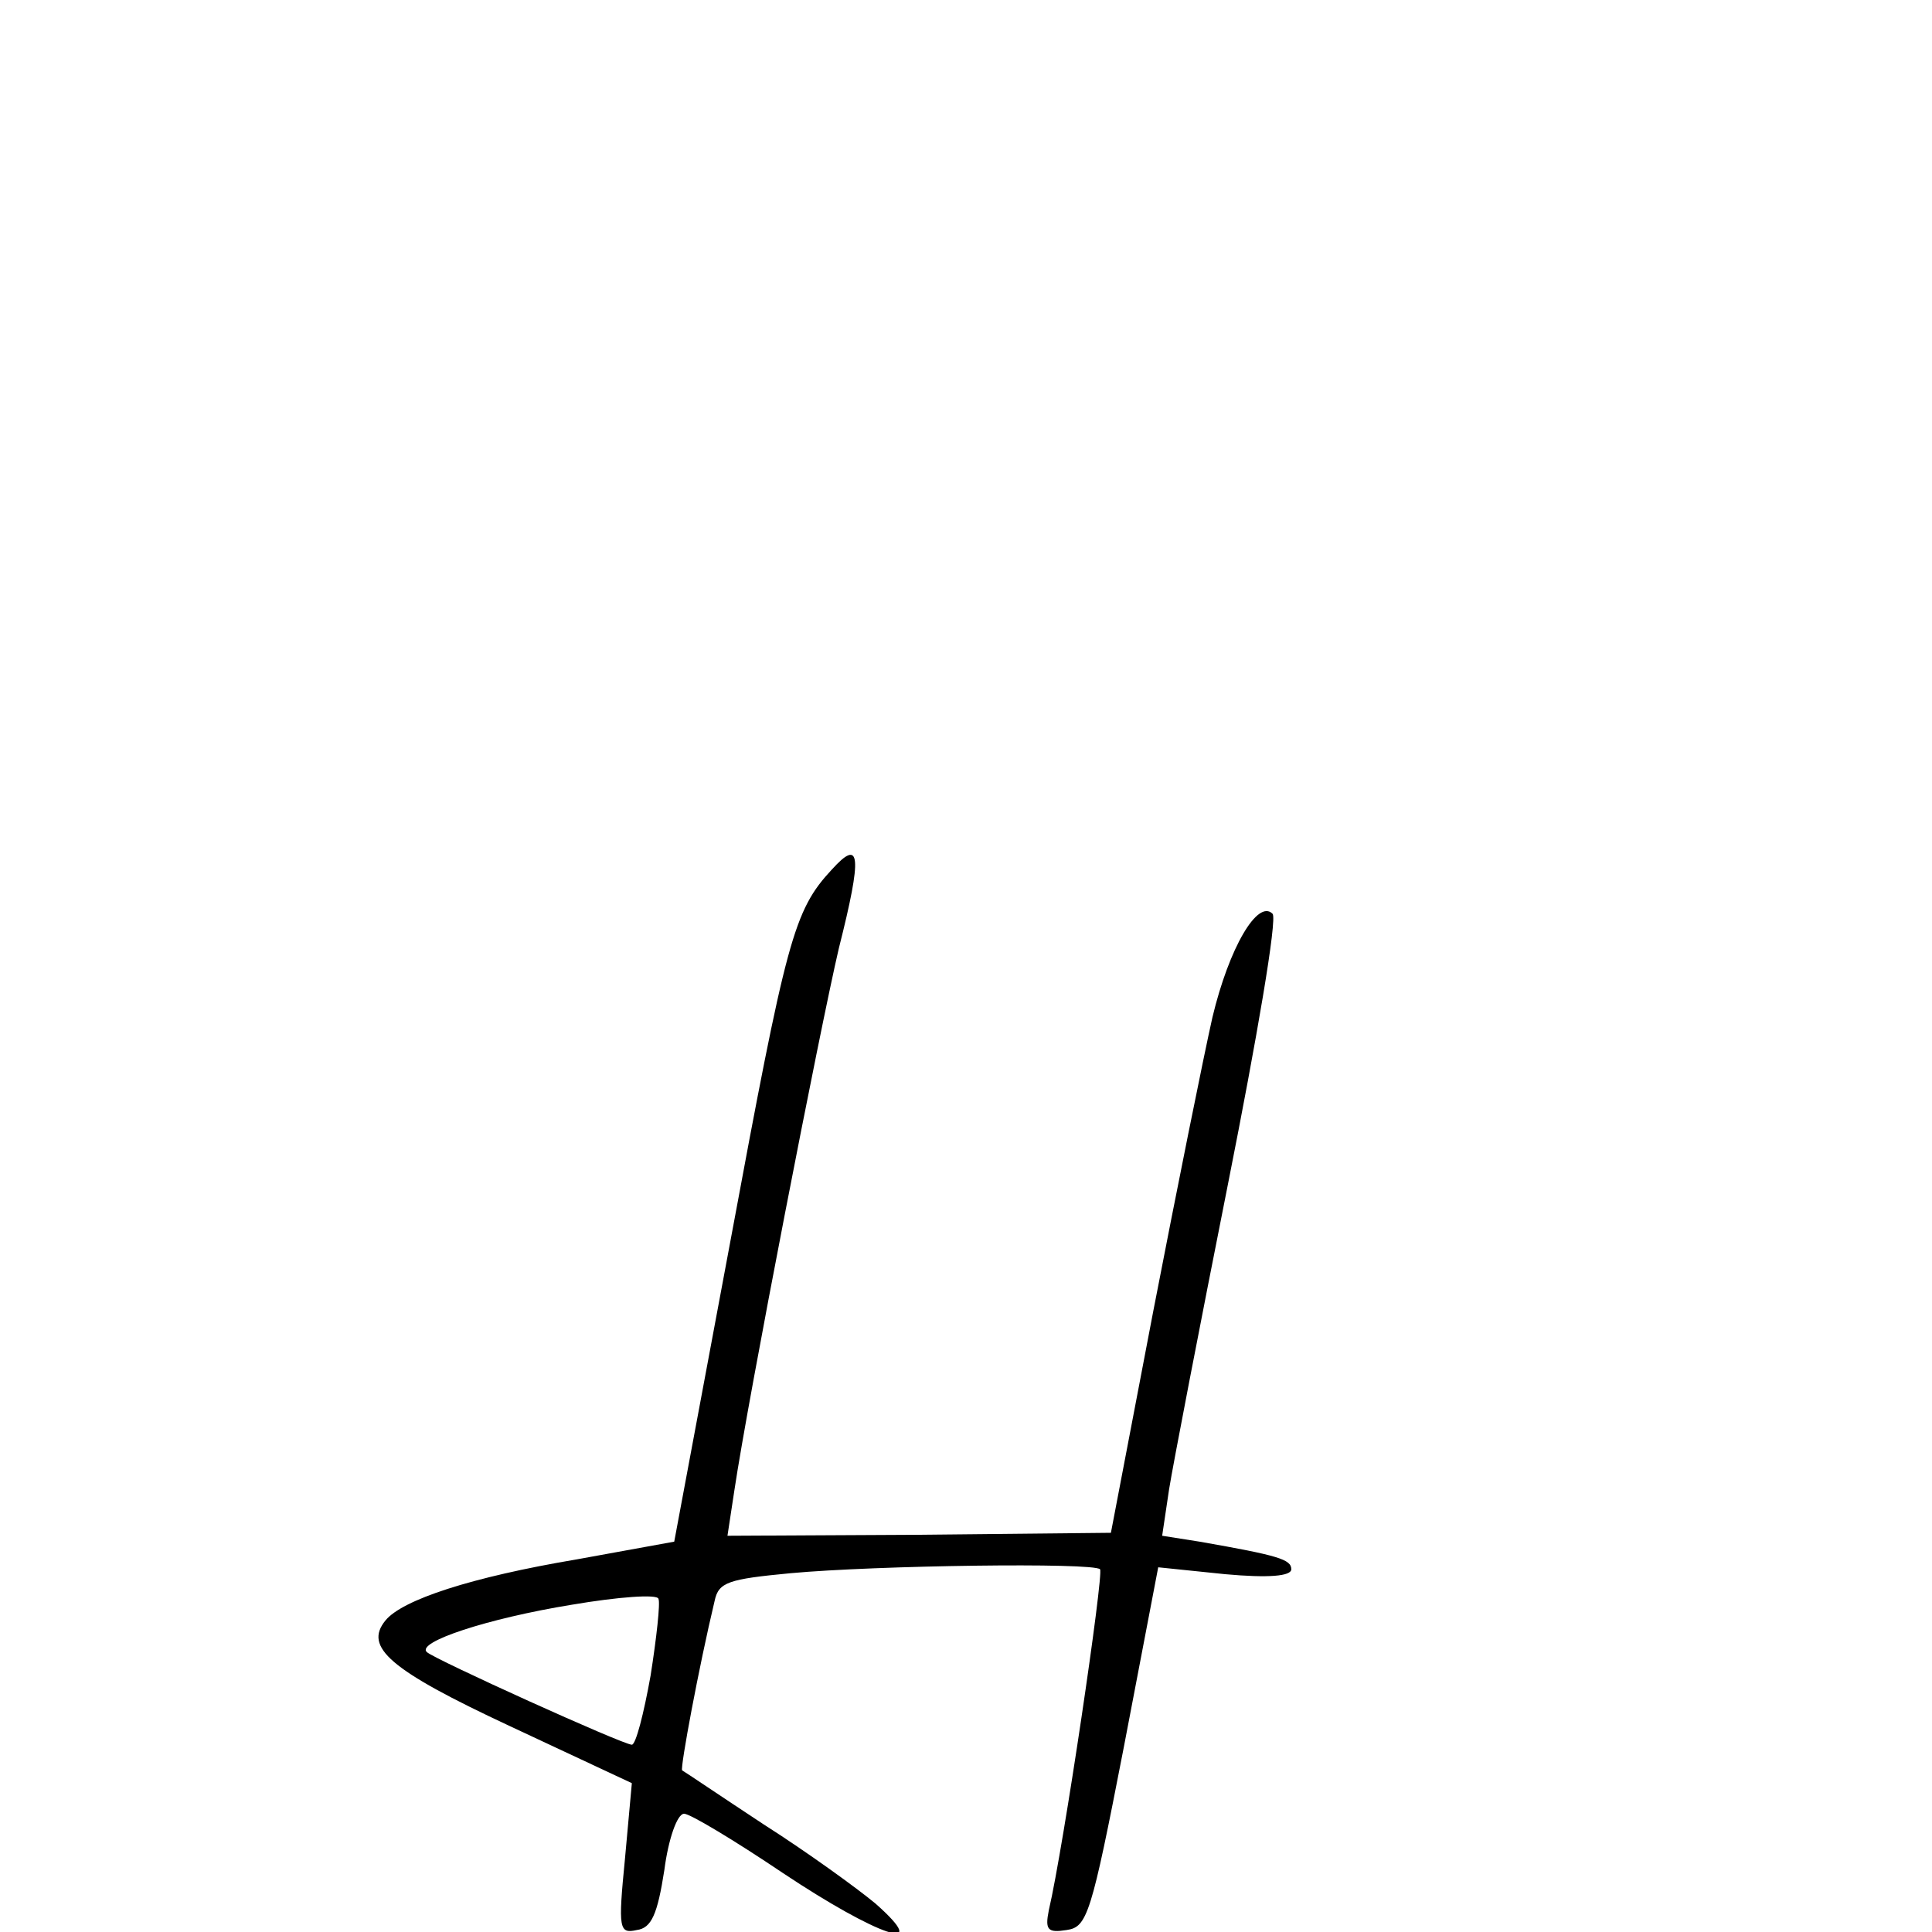
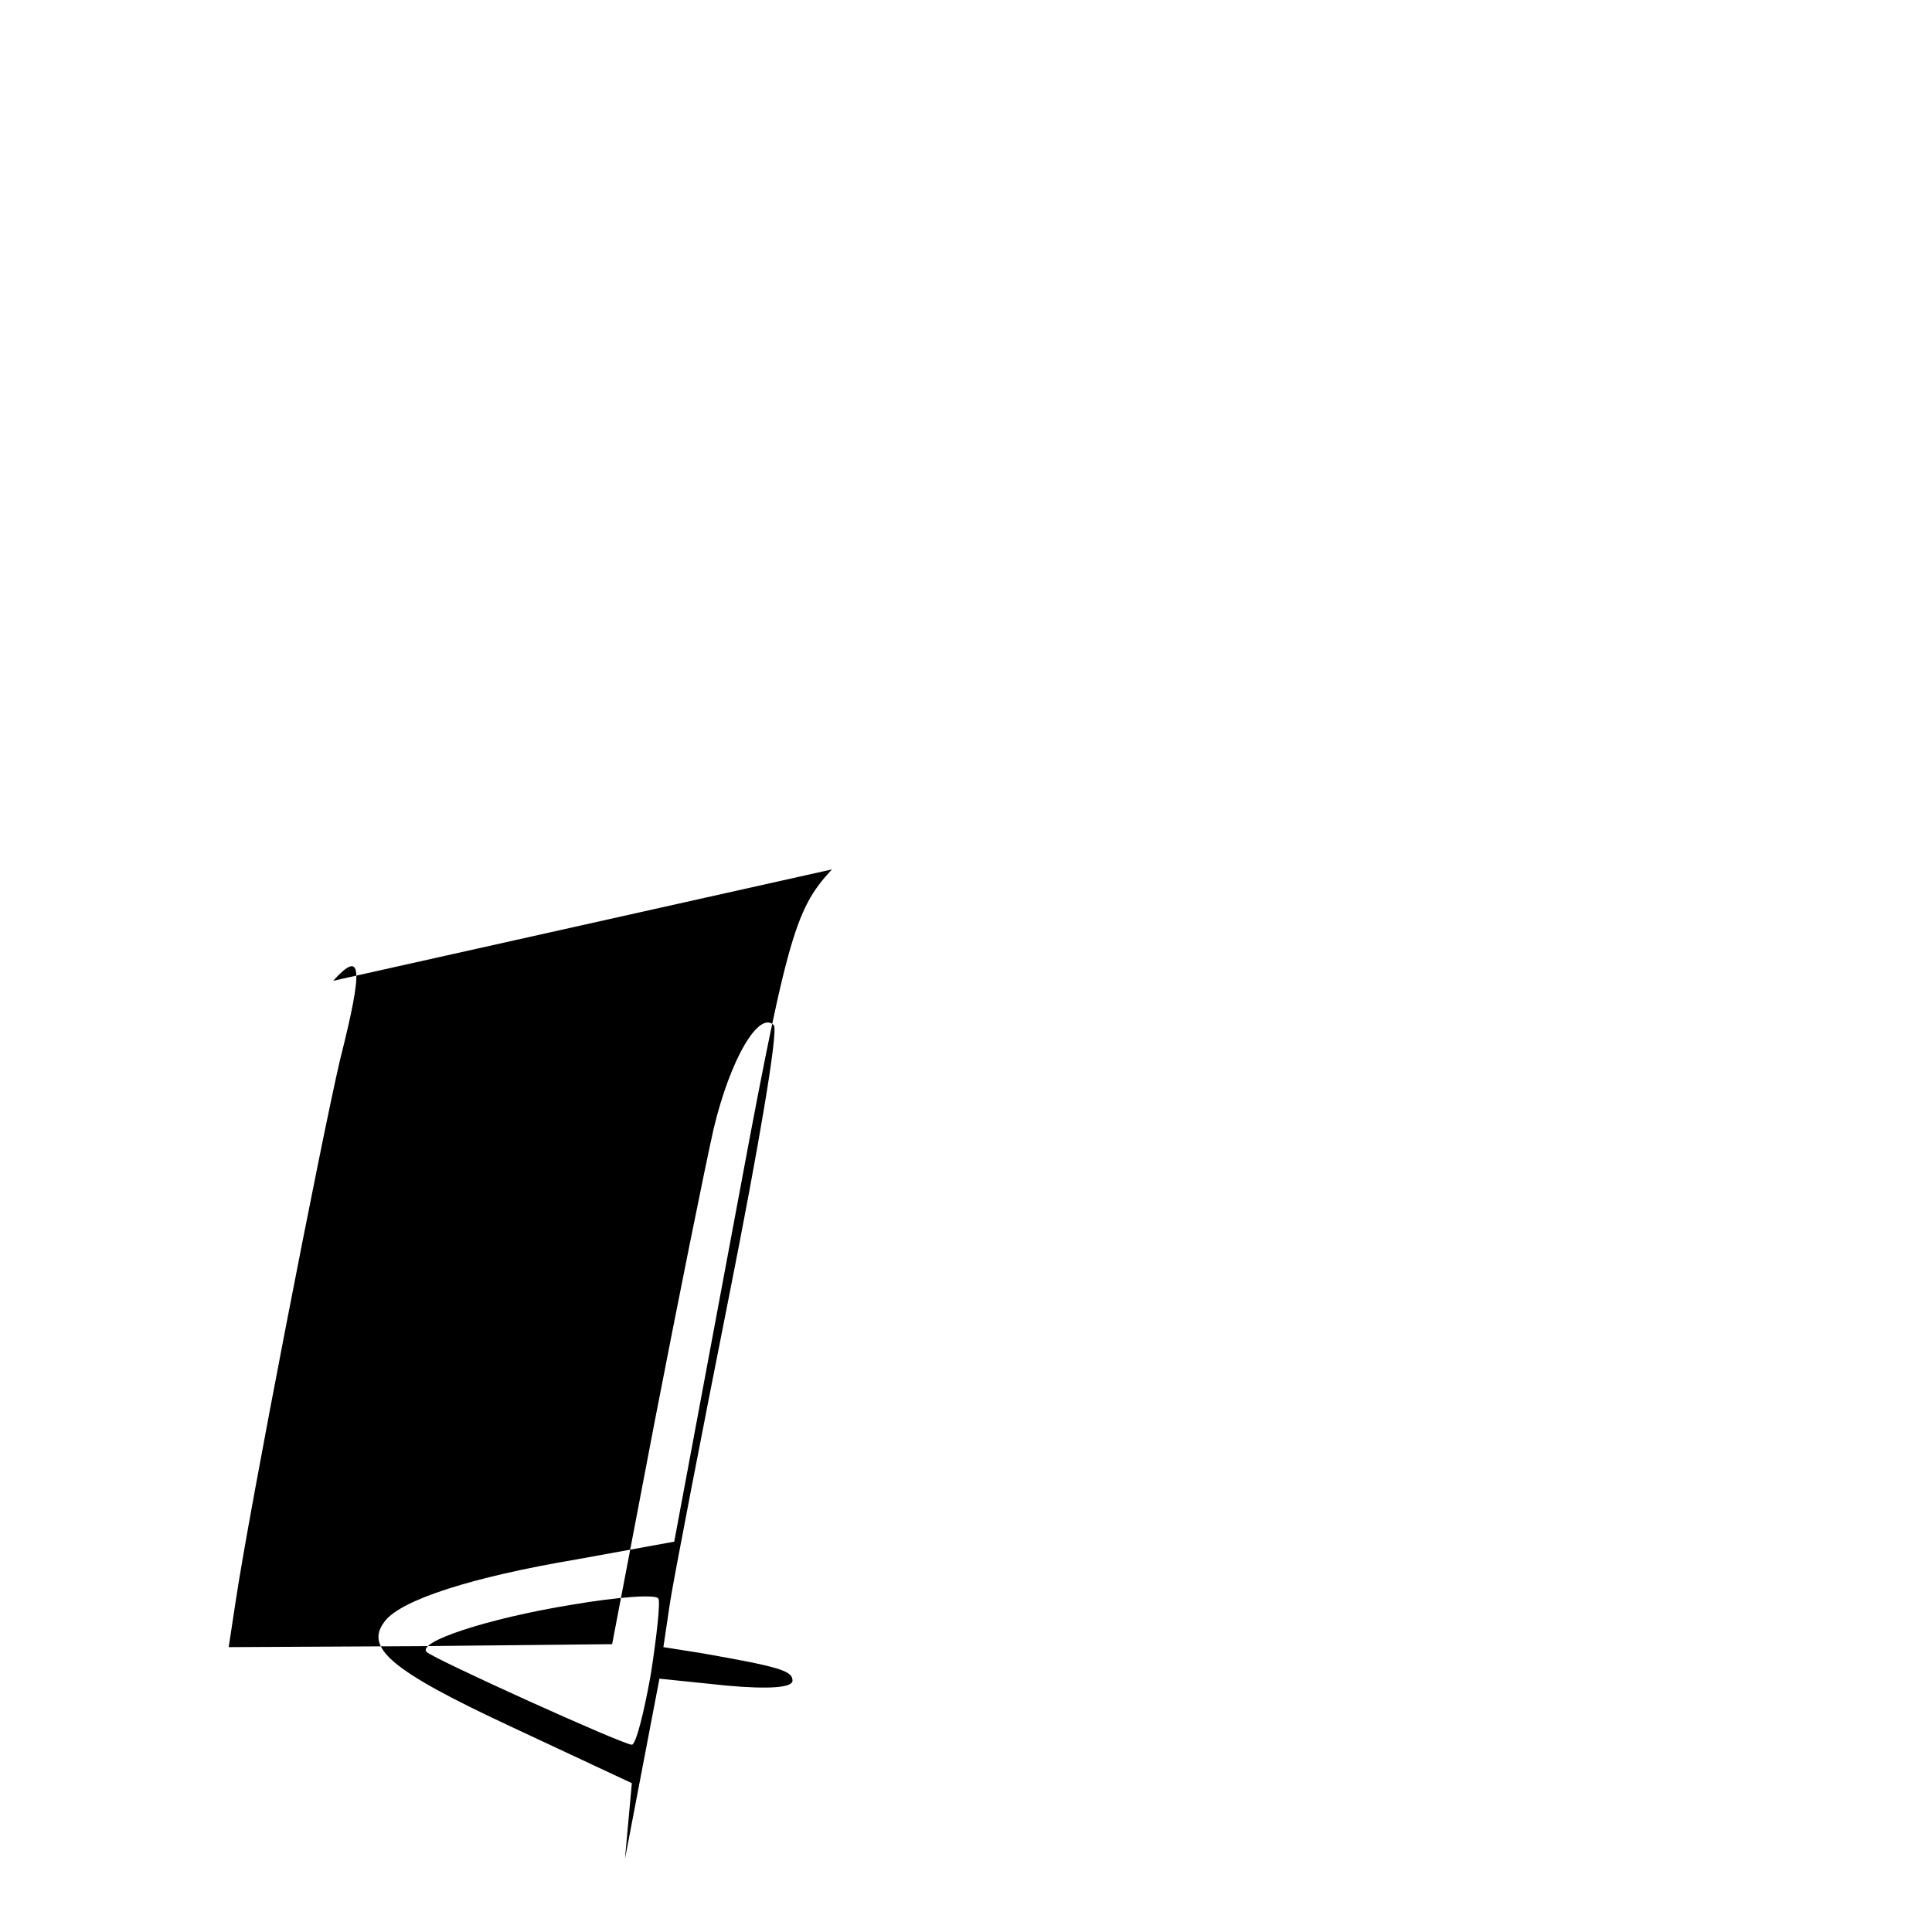
<svg xmlns="http://www.w3.org/2000/svg" version="1.0" width="196pt" height="196pt" viewBox="0 0 196 196" preserveAspectRatio="xMidYMid meet">
  <g transform="translate(0,196) scale(0.1,-0.1)" fill="#000000" stroke="none">
-     <path d="M844 1078 c-39 -42 -46 -70 -103 -377 l-57 -305 -99 -18 c-107 -18 -177 -41 -194 -62 -22 -27 4 -50 126 -107 l124 -58 -7 -77 c-7 -71 -6 -76 12 -72 15 2 21 16 28 61 4 31 13 57 20 57 6 0 51 -27 100 -60 96 -64 154 -84 94 -31 -18 15 -69 52 -113 80 -44 29 -81 54 -83 55 -2 3 17 105 33 172 4 19 14 22 77 28 87 8 307 11 314 4 4 -4 -37 -282 -52 -346 -4 -20 -1 -23 18 -20 21 3 25 15 58 185 l35 183 68 -7 c44 -4 67 -2 67 5 0 10 -13 14 -93 28 l-38 6 7 47 c4 25 31 165 60 311 29 146 50 268 45 273 -15 15 -44 -34 -61 -105 -9 -40 -36 -174 -60 -298 l-43 -225 -195 -2 -194 -1 7 46 c14 94 87 469 106 550 24 95 22 112 -7 80z m-184 -818 c-7 -39 -15 -70 -19 -70 -9 0 -201 87 -208 94 -11 10 61 34 147 48 47 8 87 11 88 6 2 -4 -2 -40 -8 -78z" />
+     <path d="M844 1078 c-39 -42 -46 -70 -103 -377 l-57 -305 -99 -18 c-107 -18 -177 -41 -194 -62 -22 -27 4 -50 126 -107 l124 -58 -7 -77 l35 183 68 -7 c44 -4 67 -2 67 5 0 10 -13 14 -93 28 l-38 6 7 47 c4 25 31 165 60 311 29 146 50 268 45 273 -15 15 -44 -34 -61 -105 -9 -40 -36 -174 -60 -298 l-43 -225 -195 -2 -194 -1 7 46 c14 94 87 469 106 550 24 95 22 112 -7 80z m-184 -818 c-7 -39 -15 -70 -19 -70 -9 0 -201 87 -208 94 -11 10 61 34 147 48 47 8 87 11 88 6 2 -4 -2 -40 -8 -78z" />
  </g>
</svg>